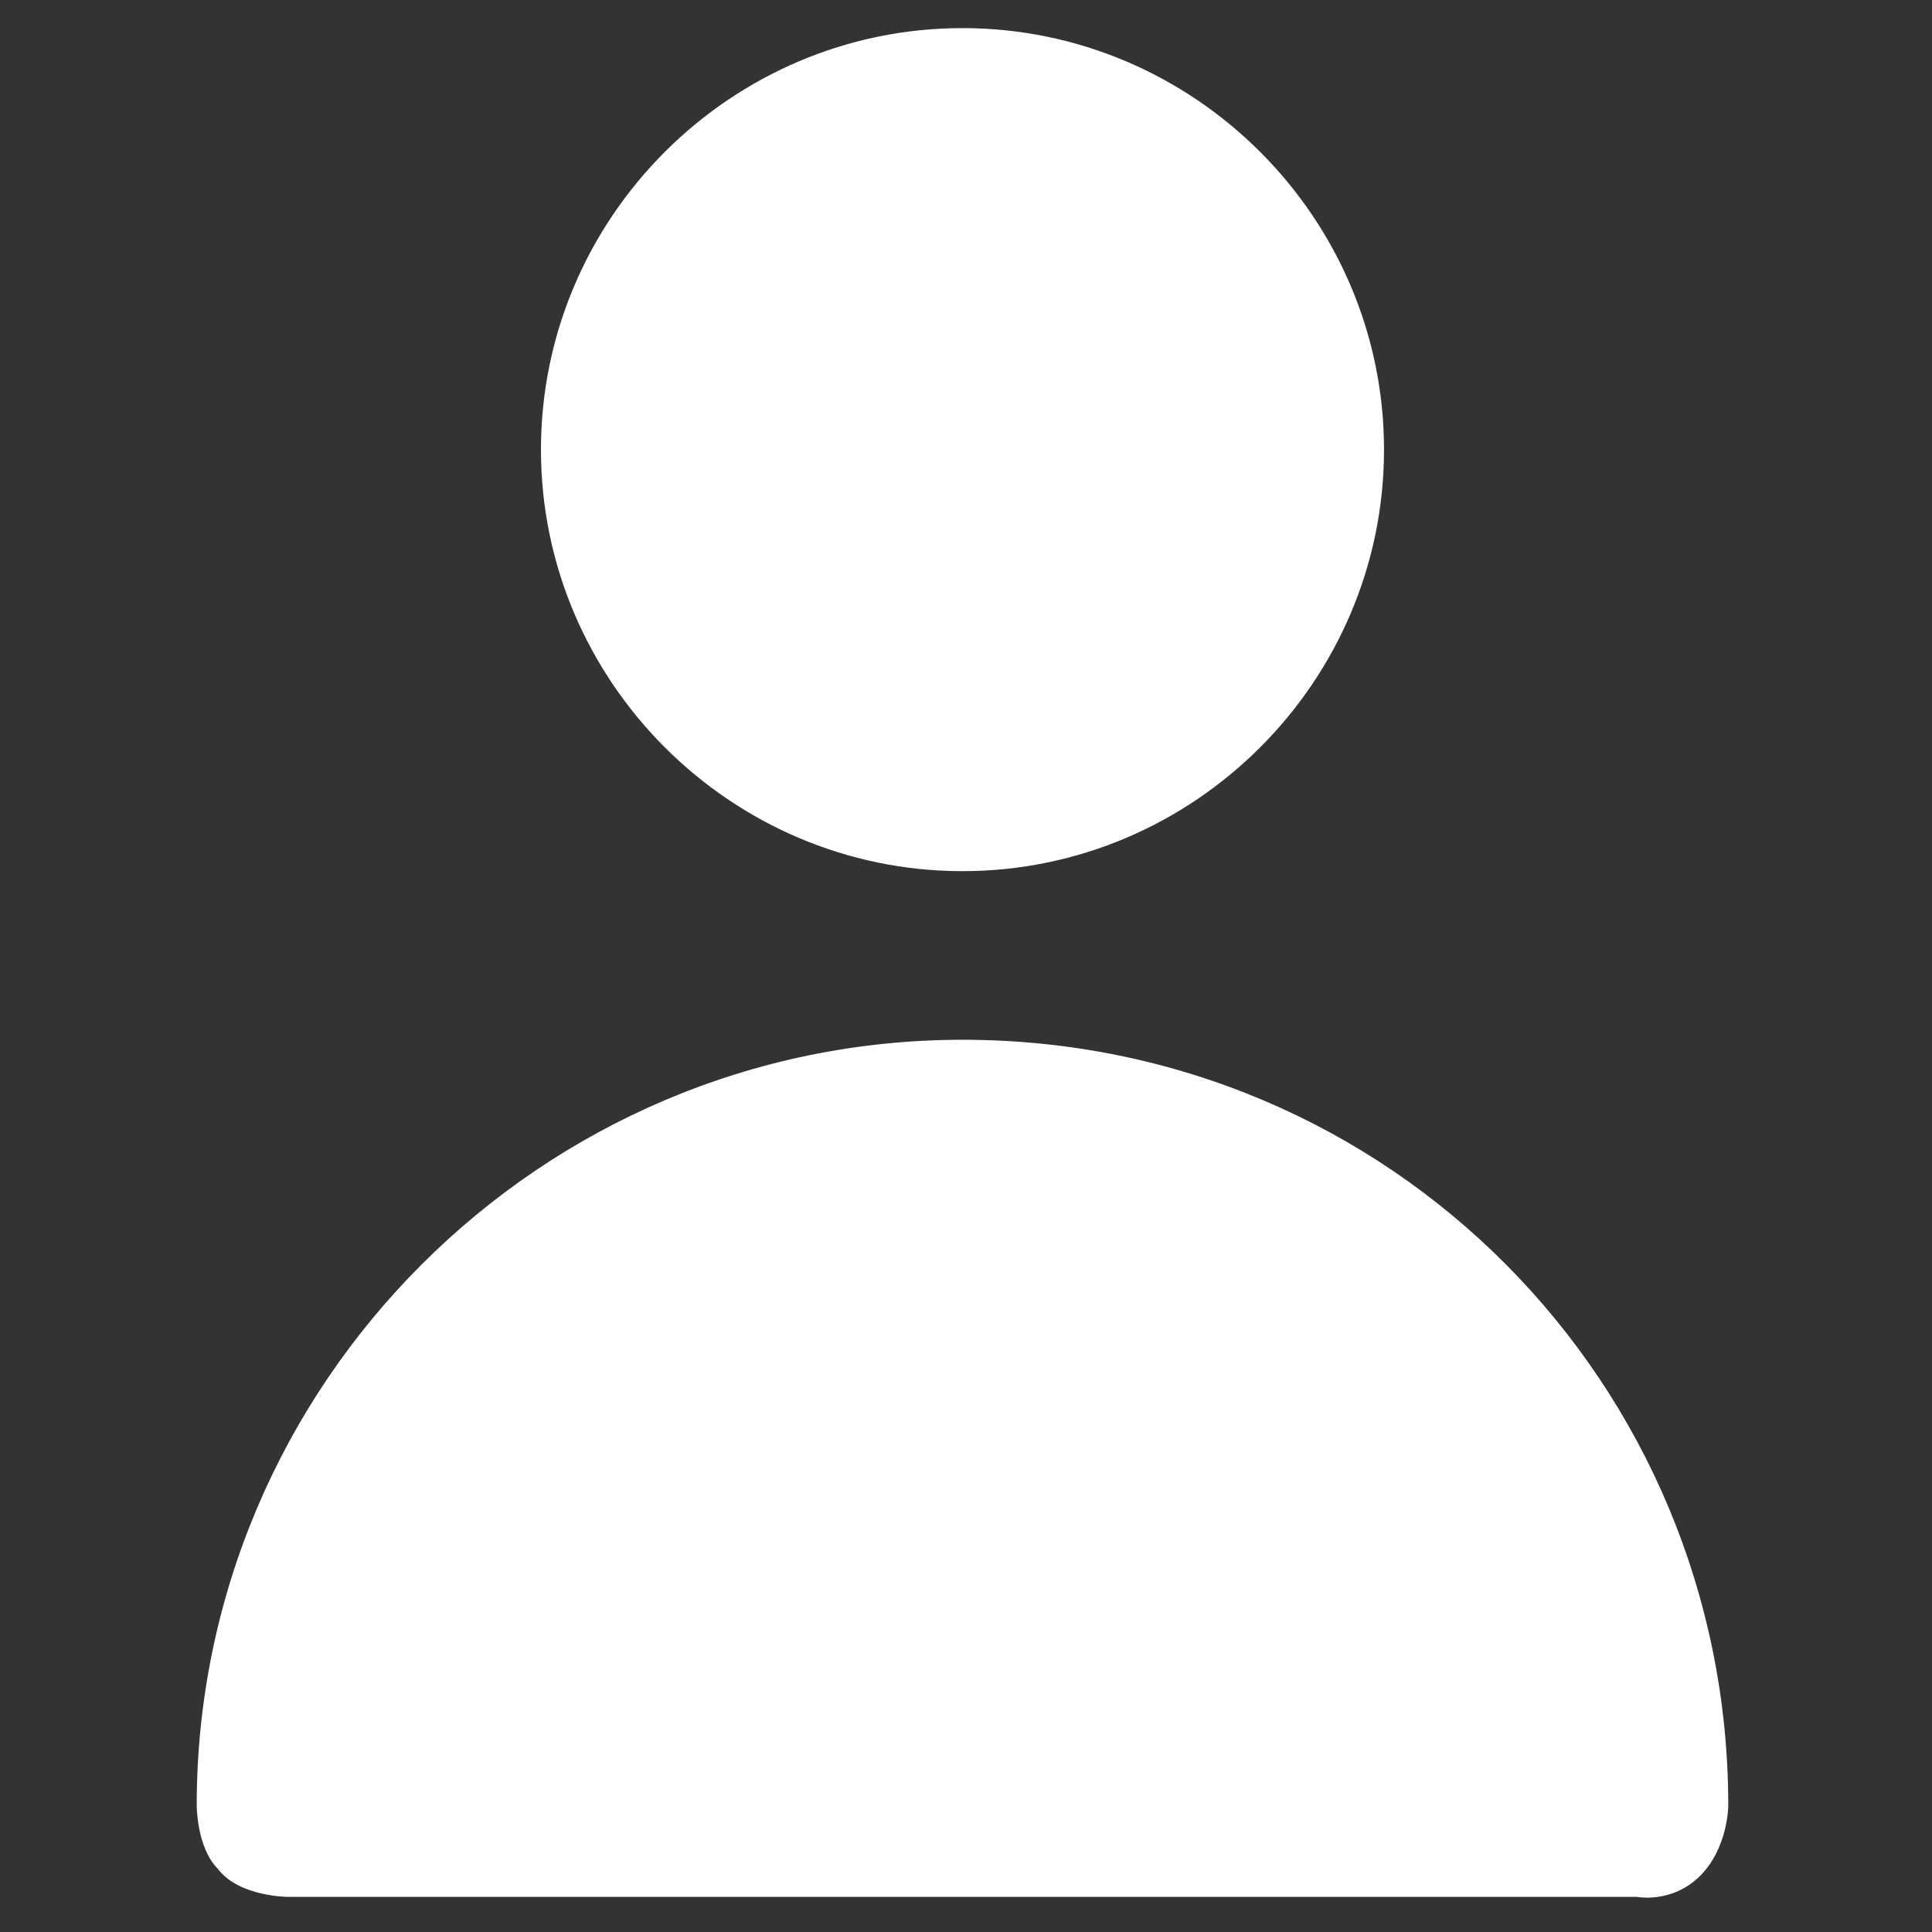
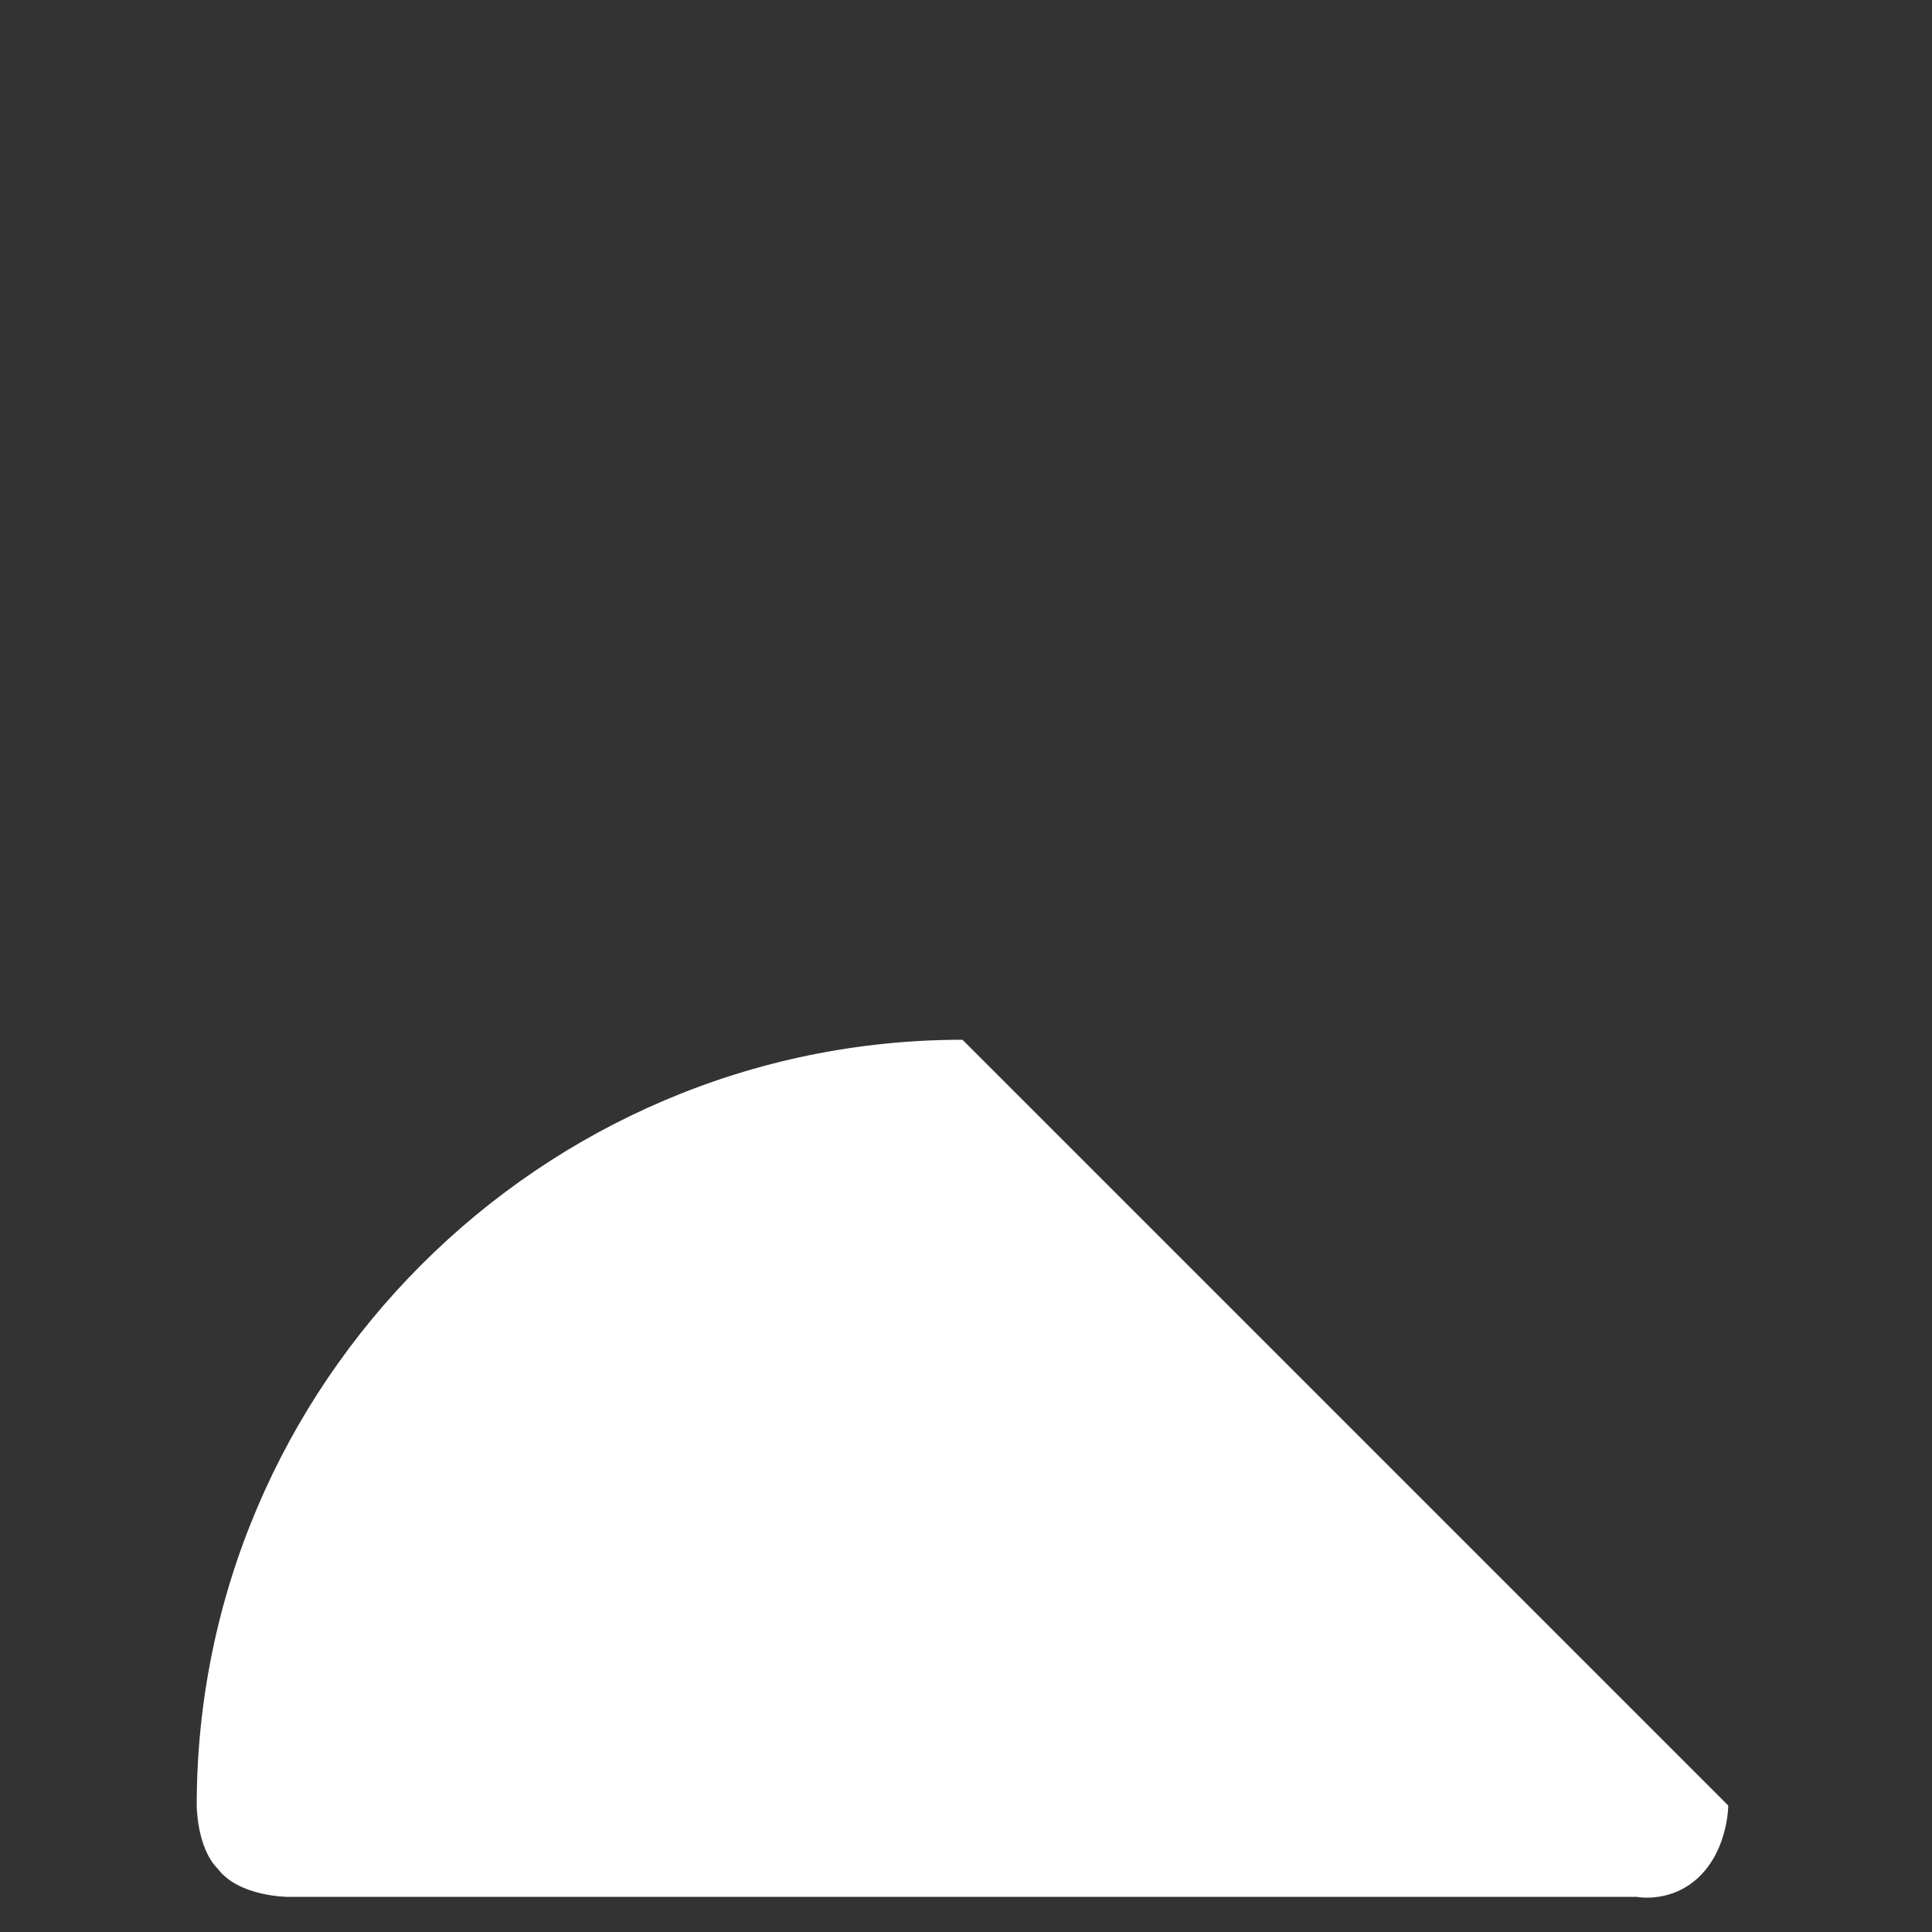
<svg xmlns="http://www.w3.org/2000/svg" version="1.1" id="Calque_1" x="0px" y="0px" viewBox="0 0 27.5 27.5" style="enable-background:new 0 0 27.5 27.5;" xml:space="preserve">
  <rect x="0" y="0" width="27.5" height="27.5" fill="#333333" stroke="none" />
  <style type="text/css">
	.st0{fill:#FFFFFF;}
</style>
  <g>
-     <path class="st0" d="M13.7,12.4c3.3,0,6-2.7,6-6s-2.7-6-6-6s-6,2.7-6,6S10.4,12.4,13.7,12.4L13.7,12.4z M13.7,2.8" />
-     <path class="st0" d="M13.7,14.8c-6,0-10.9,4.9-10.9,10.9c0,0,0,0.6,0.3,0.9c0.3,0.4,1,0.4,1,0.4h19.2c0,0,0.5,0.1,0.9-0.3   c0.4-0.4,0.4-1,0.4-1C24.6,19.7,19.8,14.8,13.7,14.8L13.7,14.8z" />
+     <path class="st0" d="M13.7,14.8c-6,0-10.9,4.9-10.9,10.9c0,0,0,0.6,0.3,0.9c0.3,0.4,1,0.4,1,0.4h19.2c0,0,0.5,0.1,0.9-0.3   c0.4-0.4,0.4-1,0.4-1L13.7,14.8z" />
  </g>
</svg>